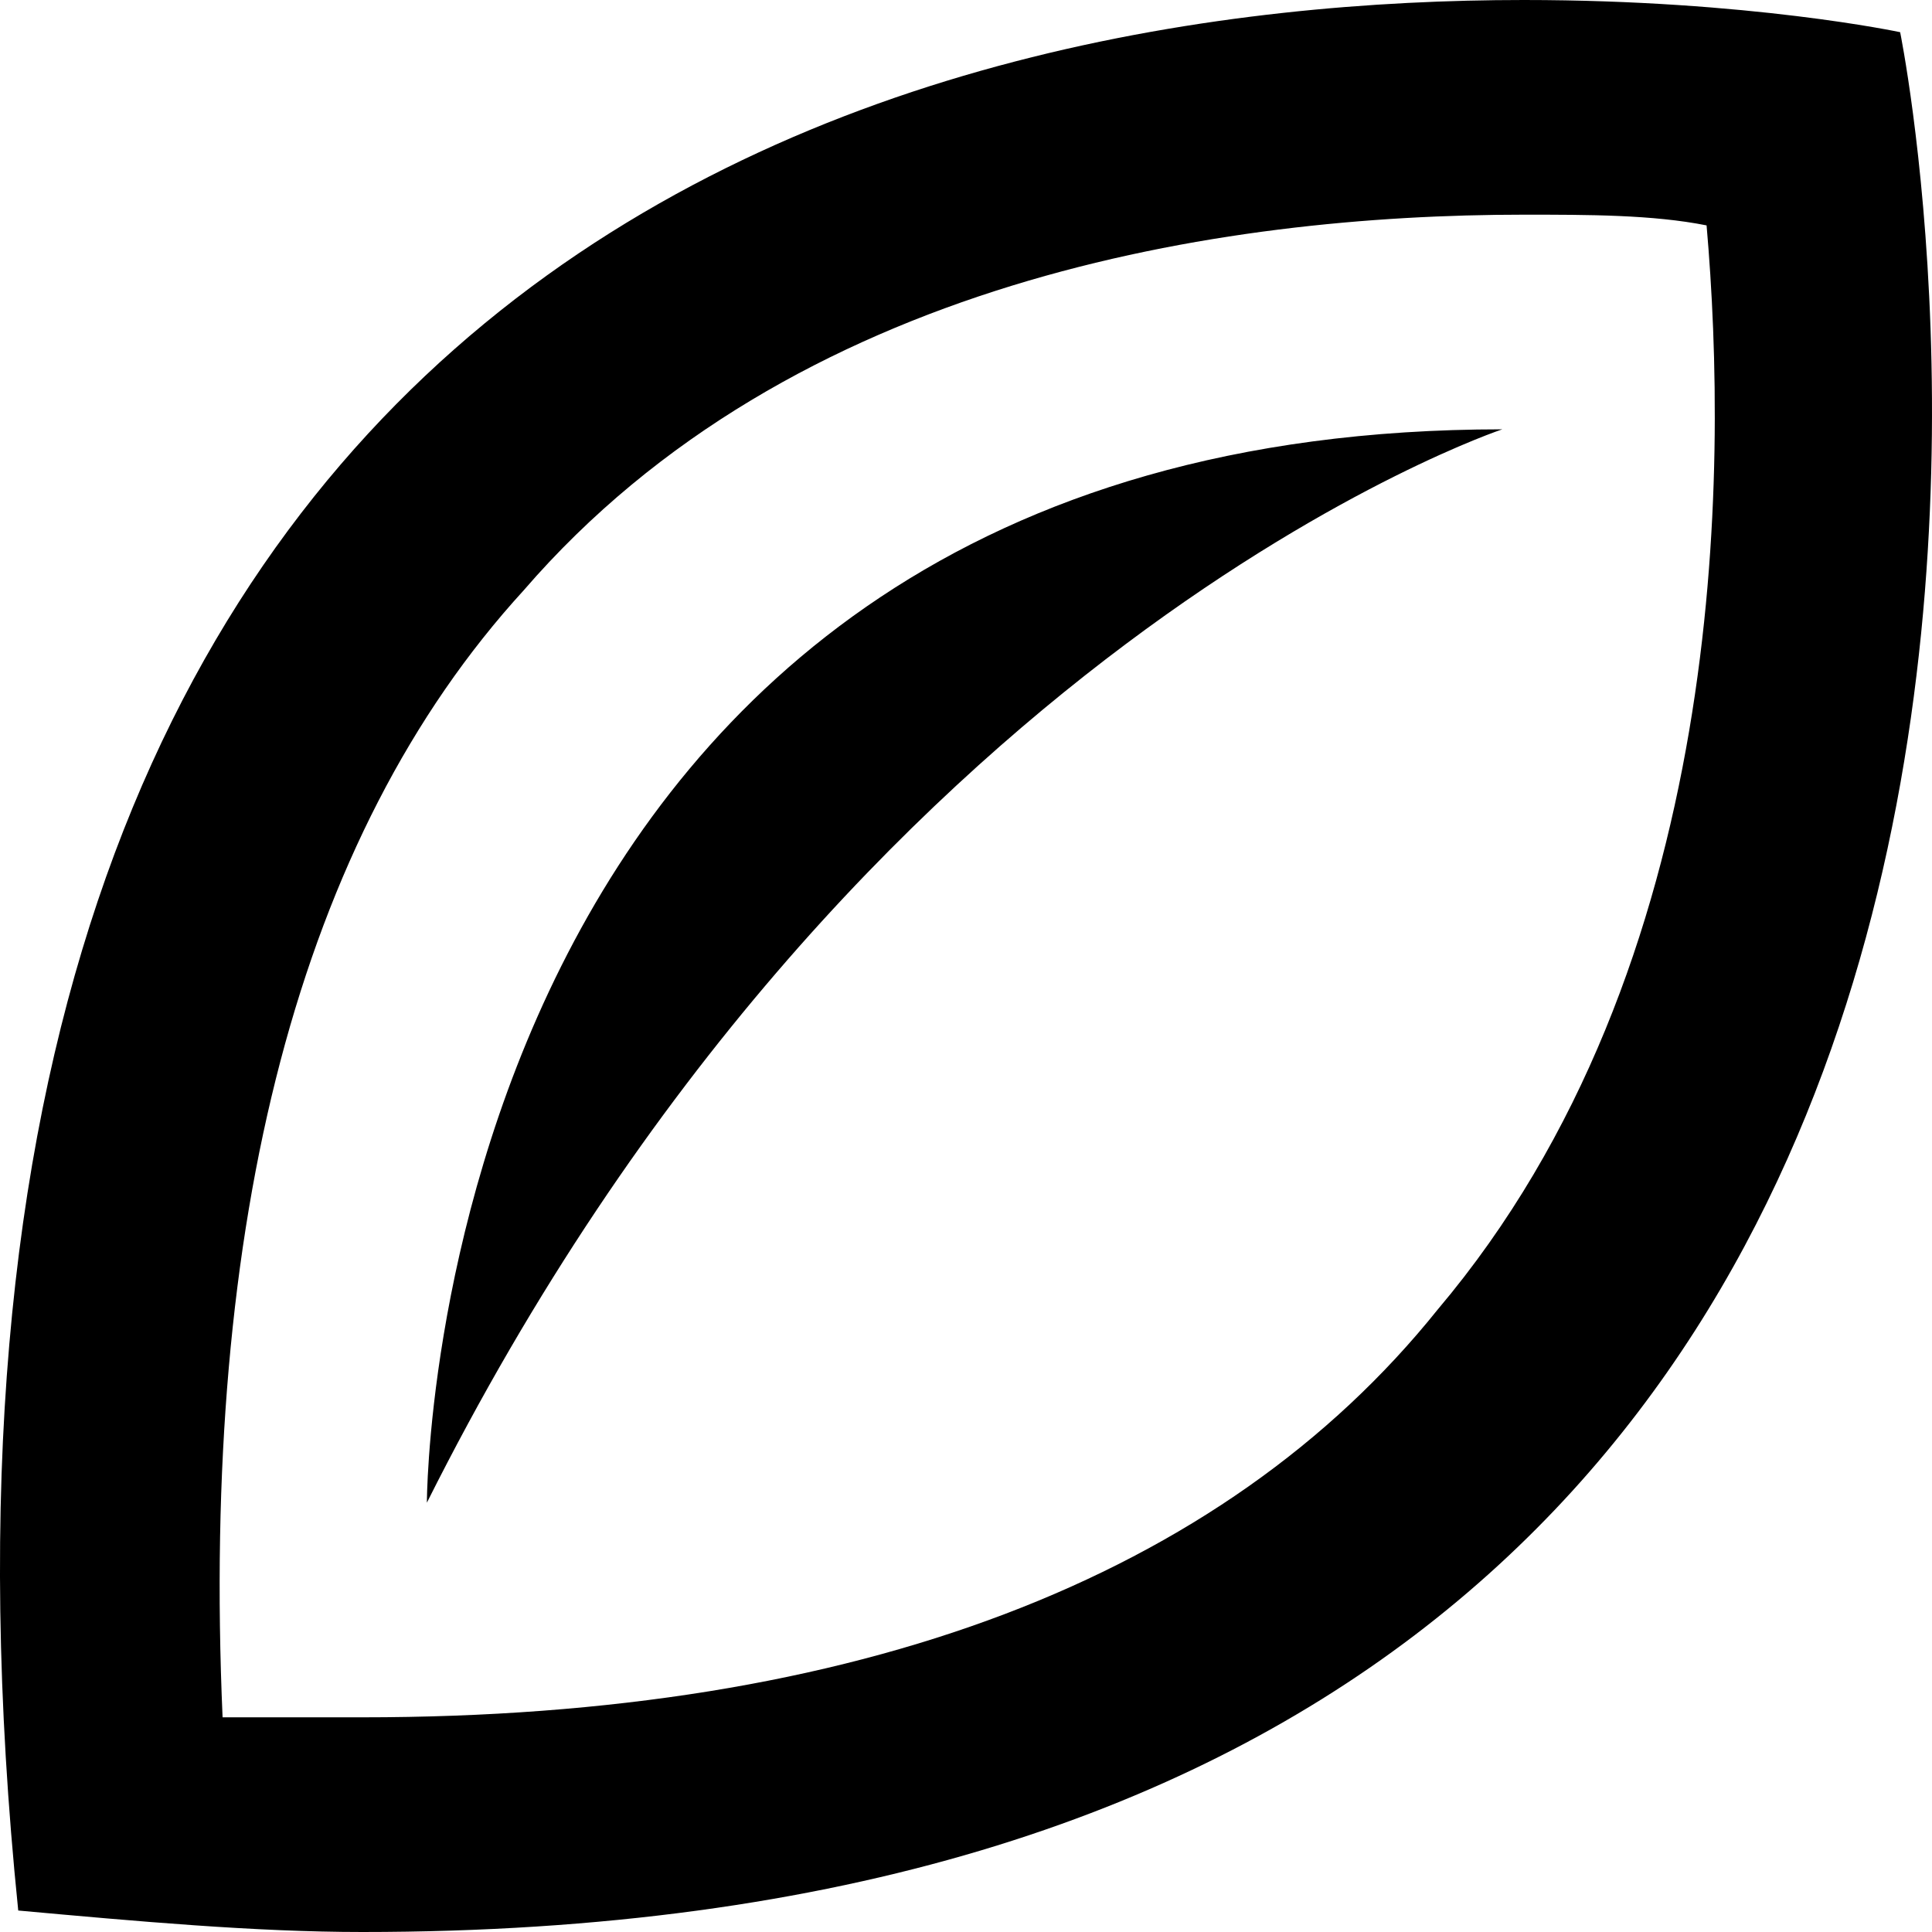
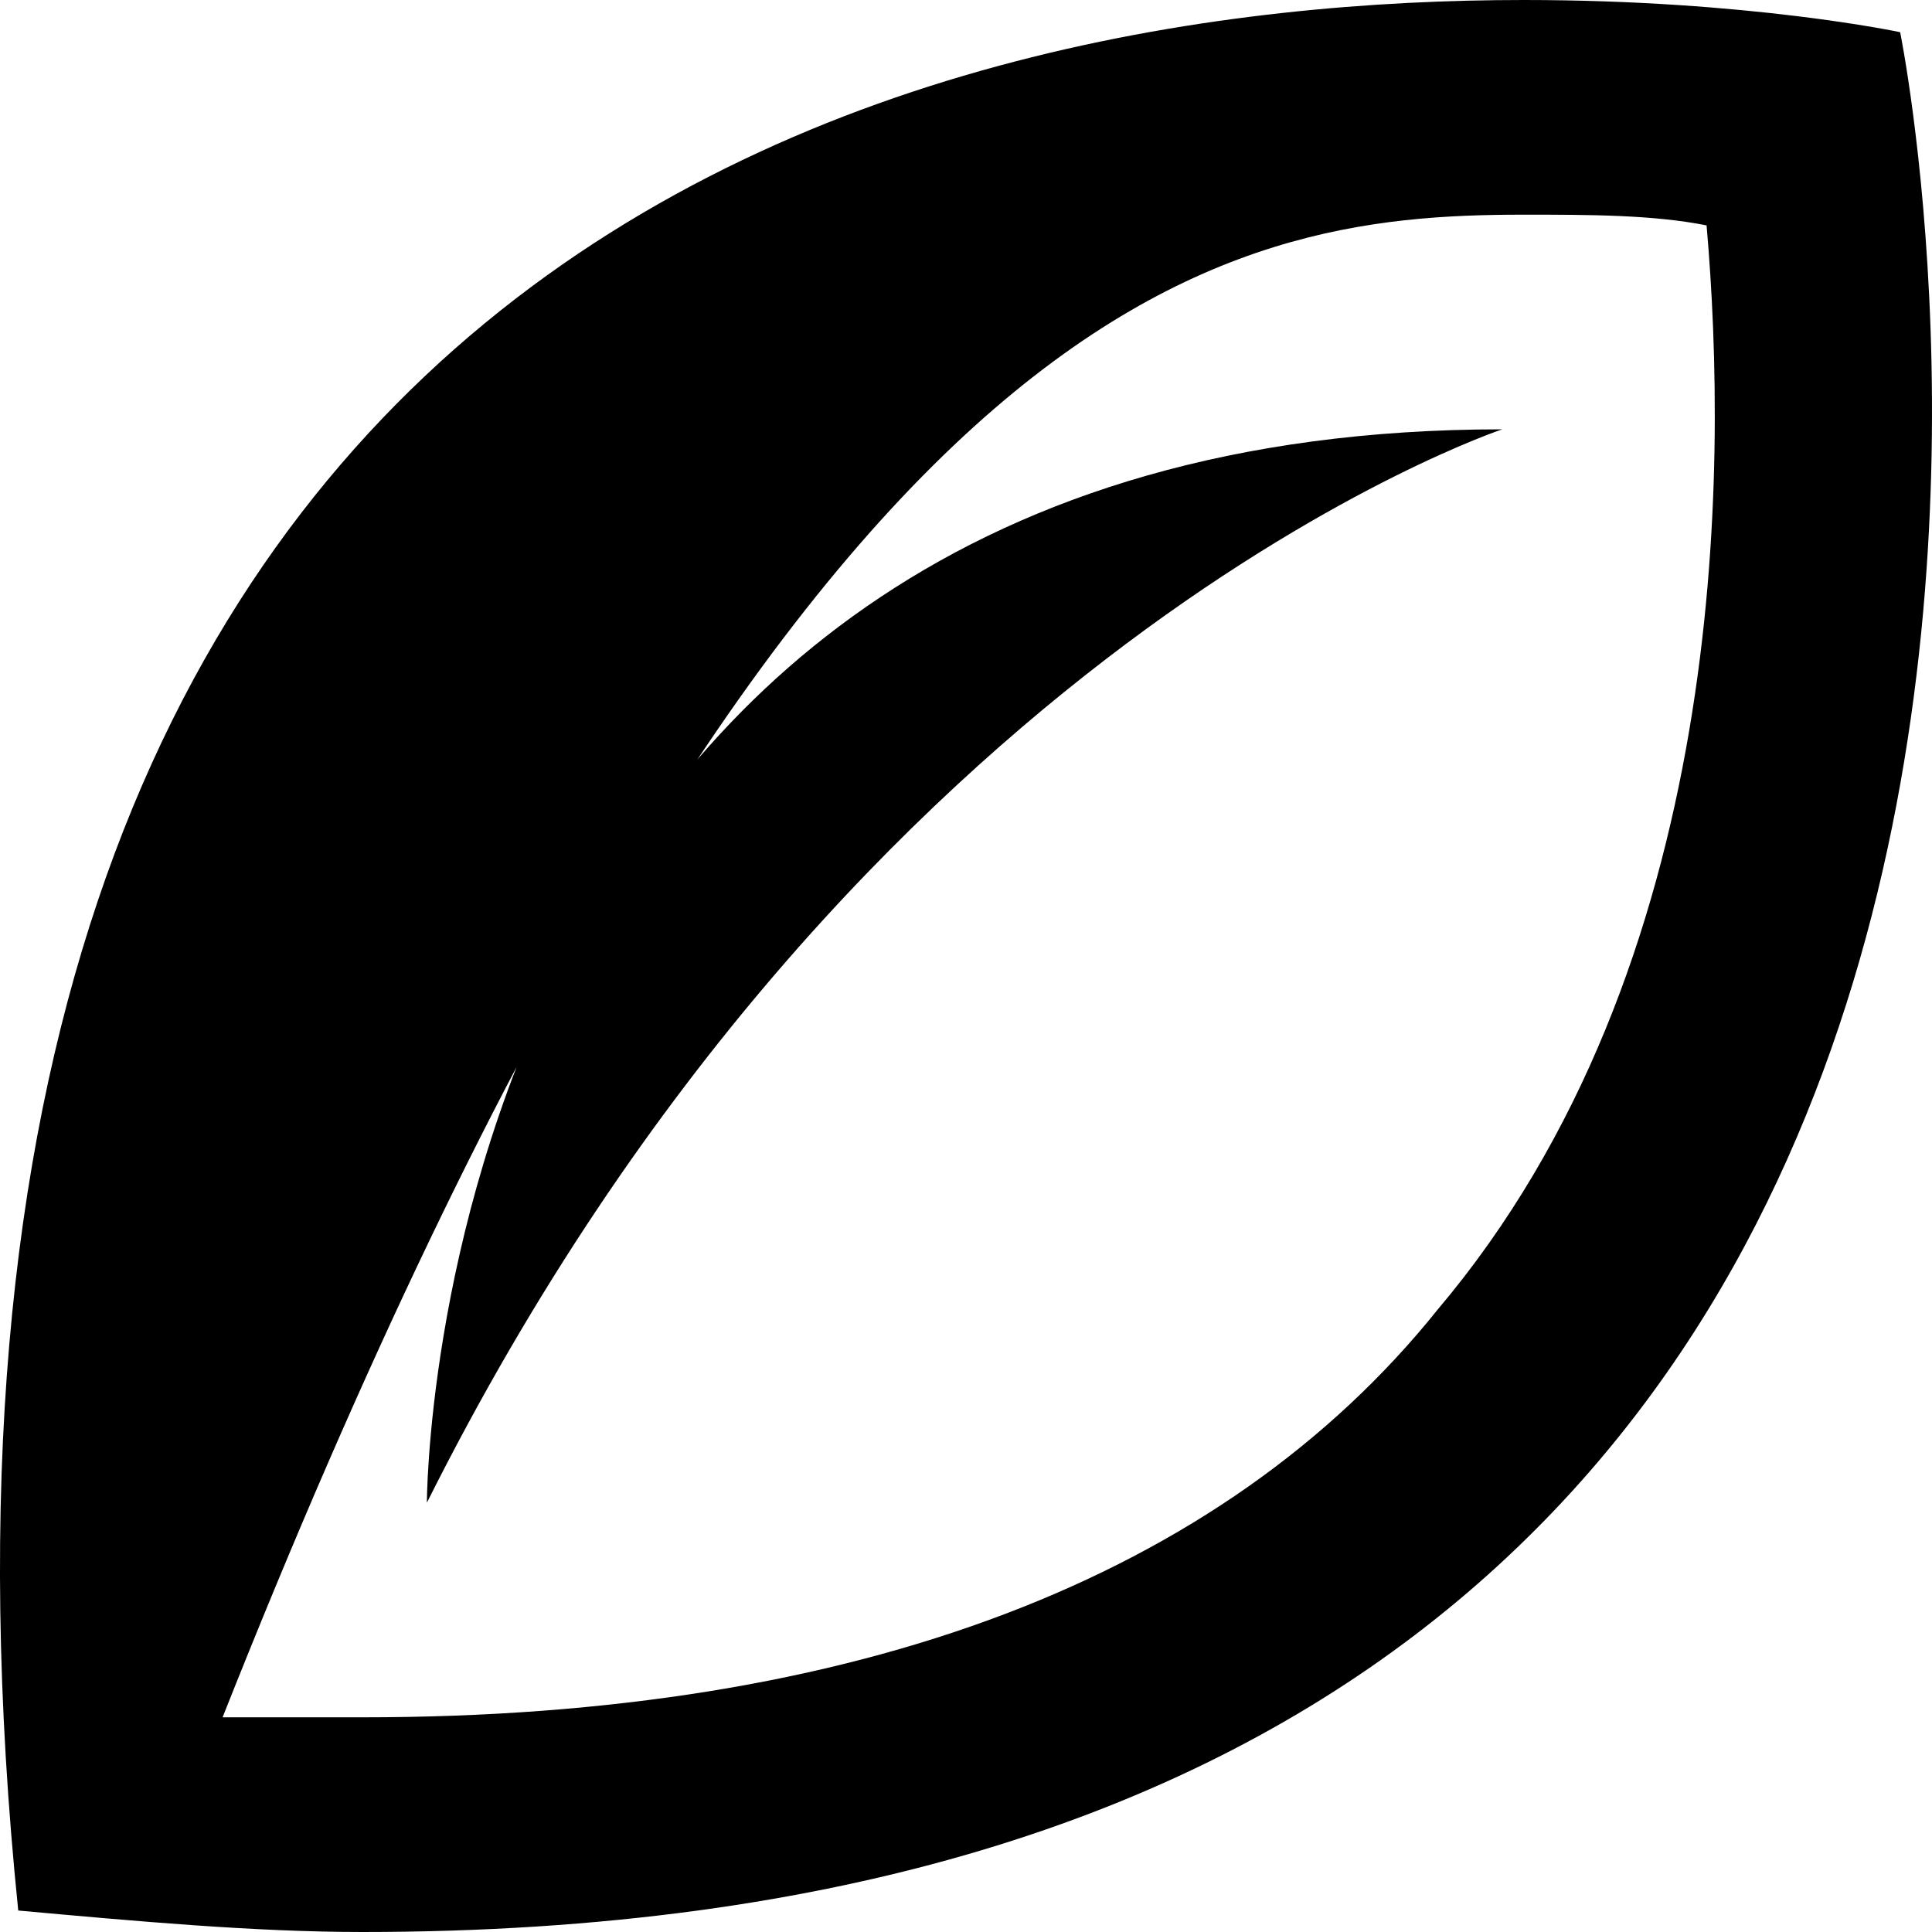
<svg xmlns="http://www.w3.org/2000/svg" width="68" height="68" viewBox="0 0 68 68" fill="none">
-   <path d="M53.632 7.556C55.903 7.556 58.173 7.556 60.066 7.933C60.823 16.622 60.823 34 50.604 46.089C43.034 55.533 30.165 60.444 12.754 60.444H7.834C7.077 43.067 10.483 29.467 18.432 20.778C27.894 9.822 43.034 7.556 53.632 7.556ZM53.632 0C32.814 0 -5.413 7.933 0.642 67.244C4.806 67.622 8.969 68 12.754 68C80.505 68 66.879 1.133 66.879 1.133C66.879 1.133 61.58 0 53.632 0ZM52.874 15.111C15.025 15.111 15.025 52.889 15.025 52.889C30.165 22.667 52.874 15.111 52.874 15.111Z" fill="black" />
+   <path d="M53.632 7.556C55.903 7.556 58.173 7.556 60.066 7.933C60.823 16.622 60.823 34 50.604 46.089C43.034 55.533 30.165 60.444 12.754 60.444H7.834C27.894 9.822 43.034 7.556 53.632 7.556ZM53.632 0C32.814 0 -5.413 7.933 0.642 67.244C4.806 67.622 8.969 68 12.754 68C80.505 68 66.879 1.133 66.879 1.133C66.879 1.133 61.58 0 53.632 0ZM52.874 15.111C15.025 15.111 15.025 52.889 15.025 52.889C30.165 22.667 52.874 15.111 52.874 15.111Z" fill="black" />
</svg>